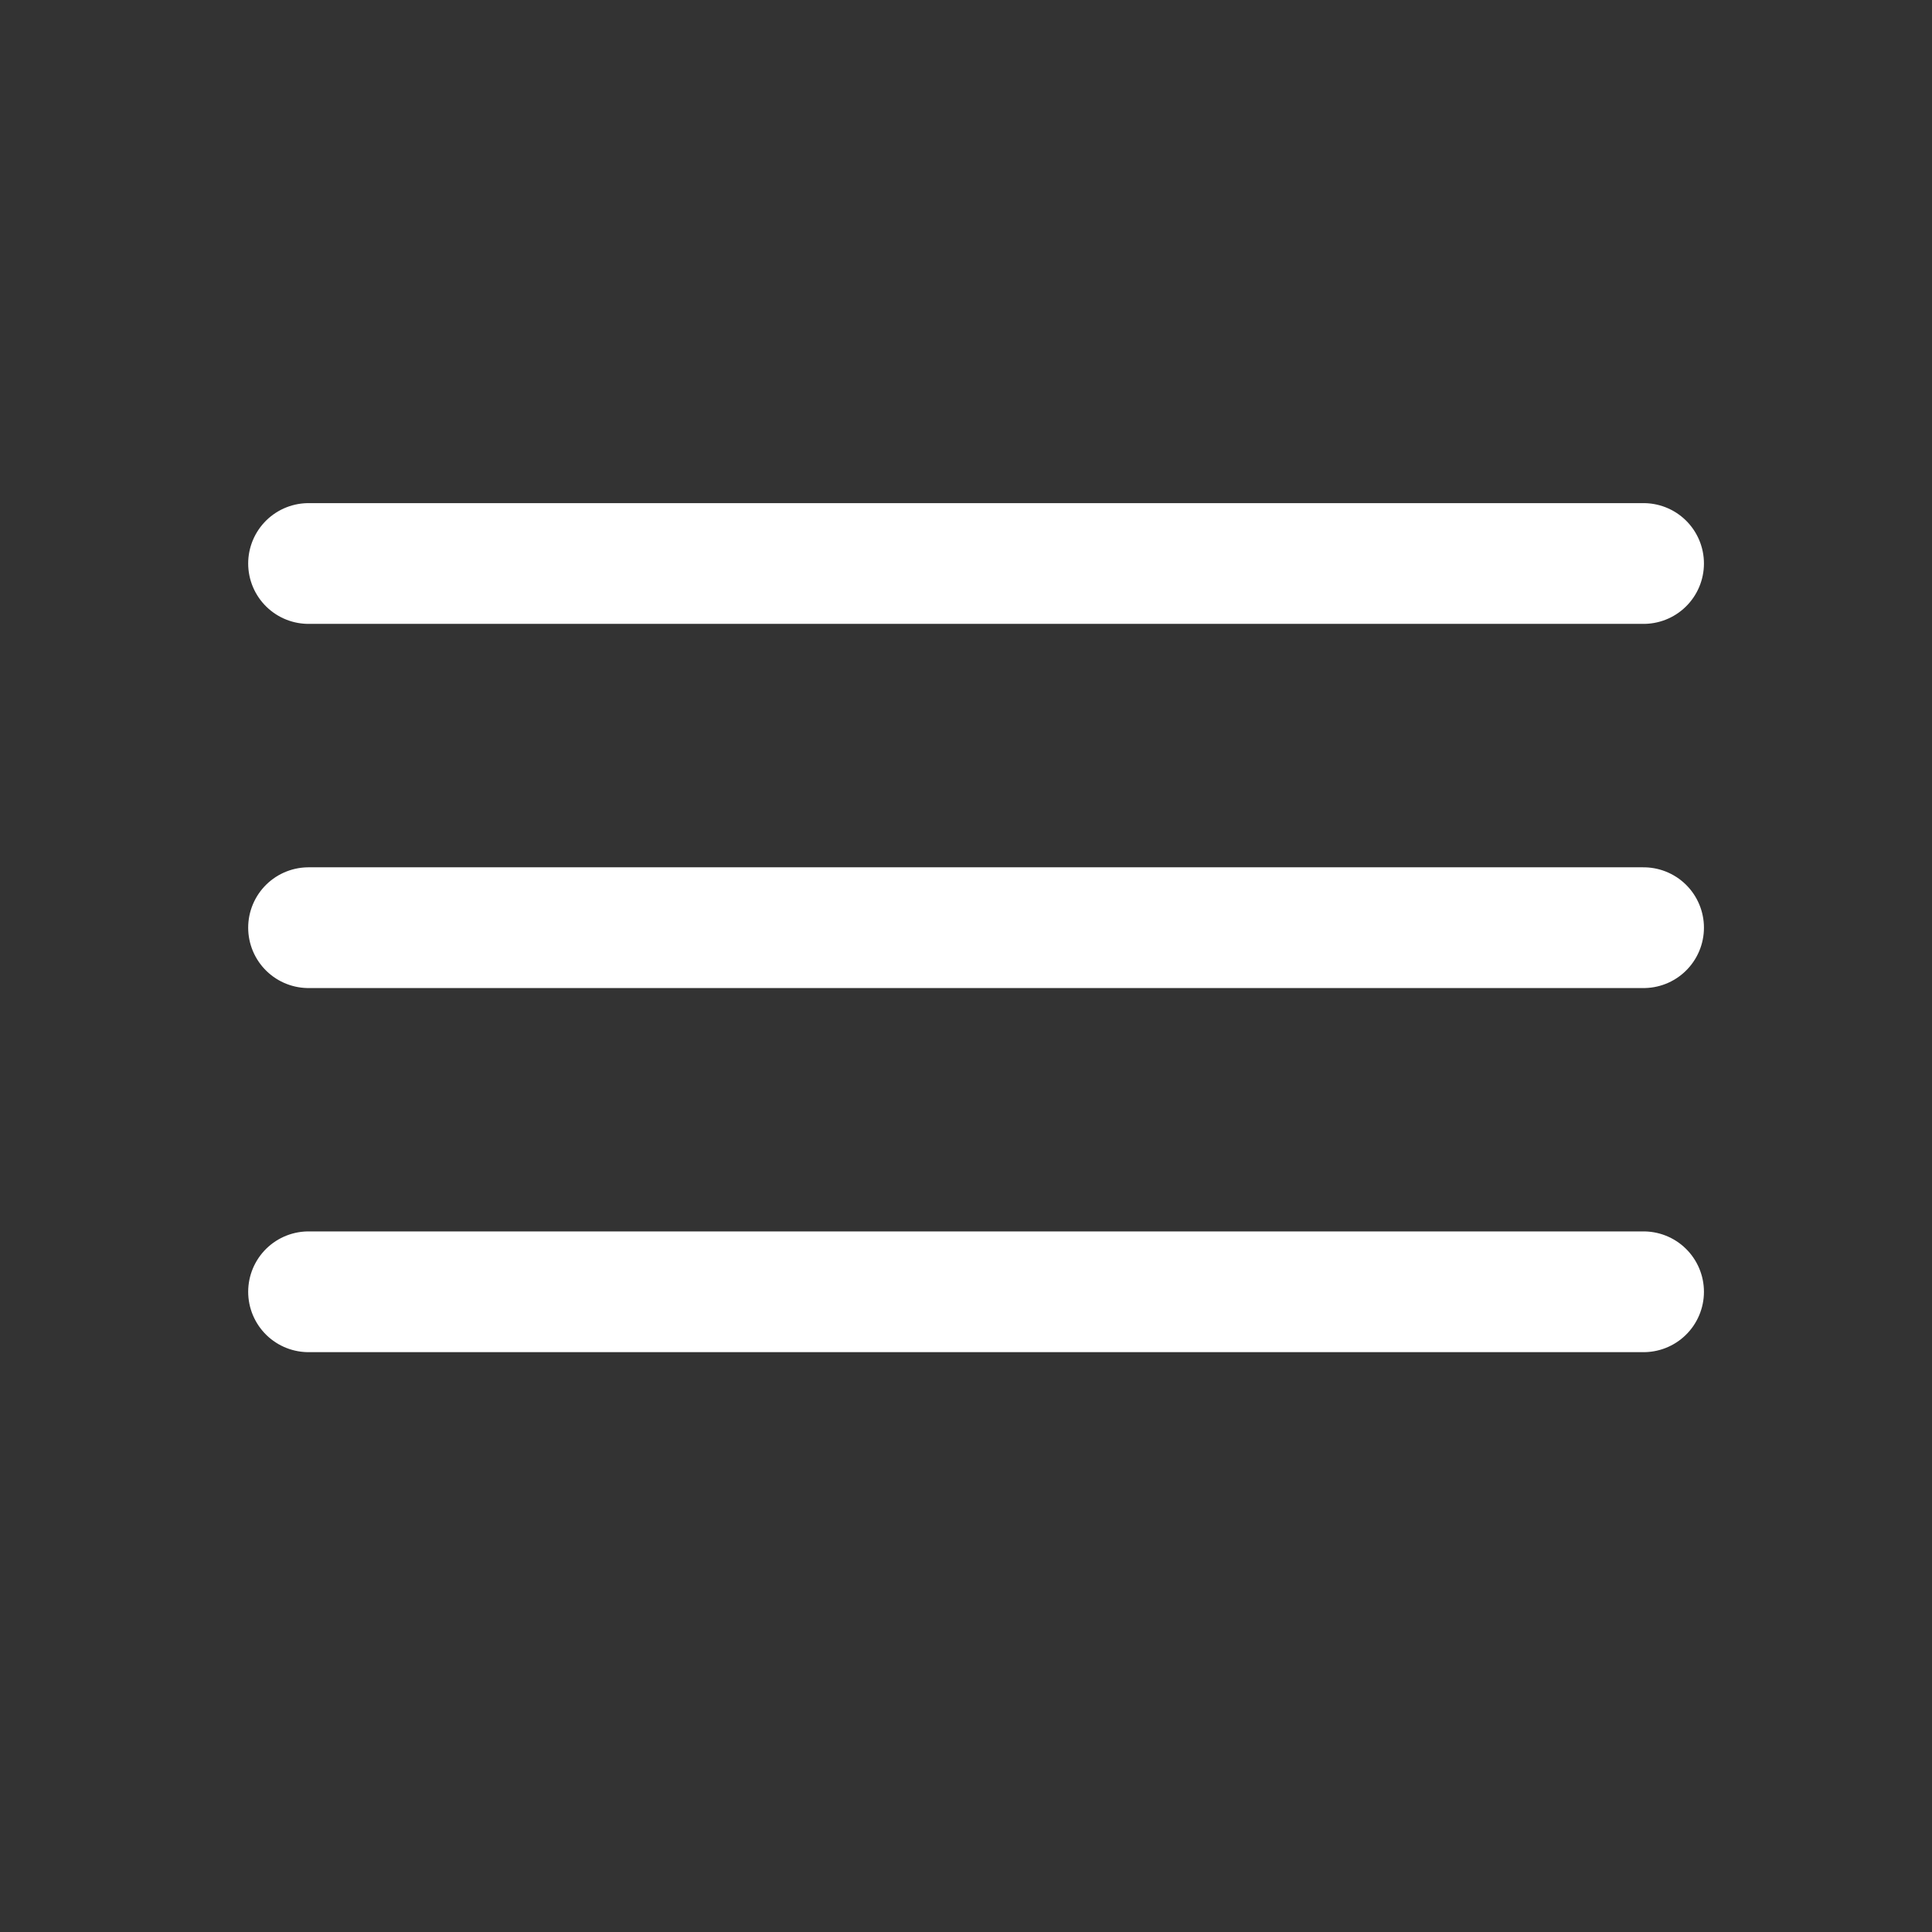
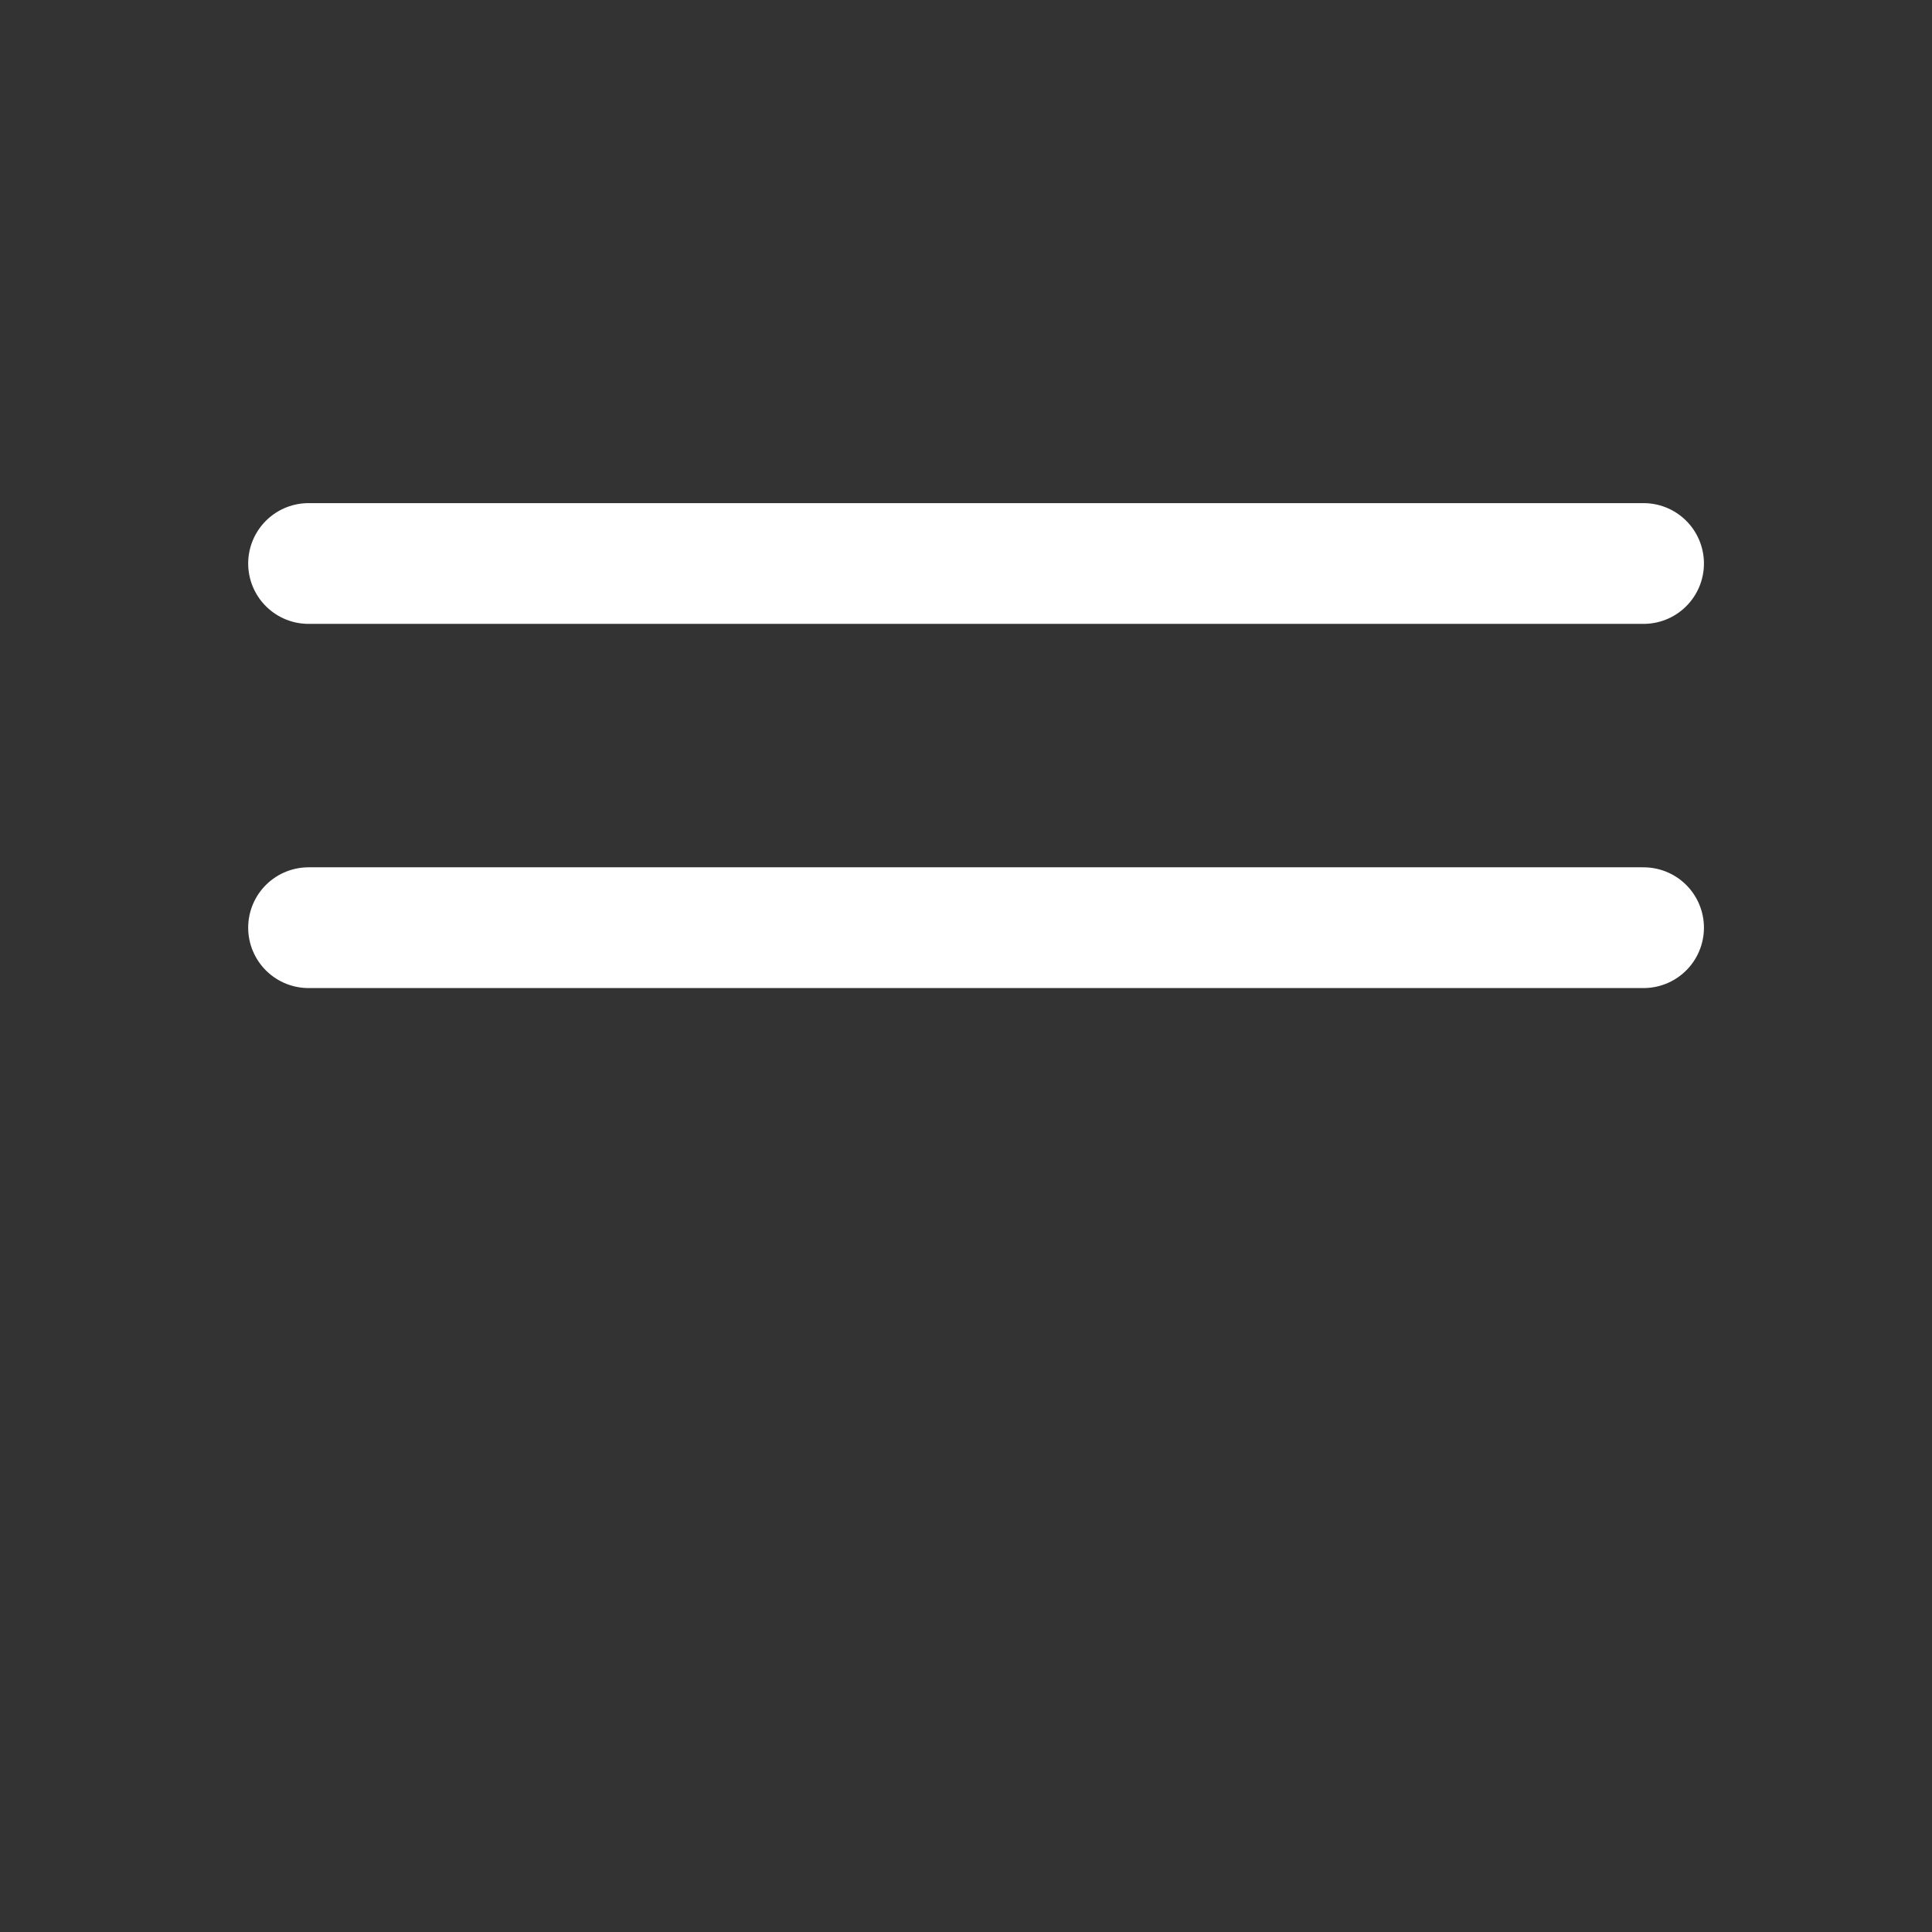
<svg xmlns="http://www.w3.org/2000/svg" width="24" height="24" viewBox="0 0 24 24" fill="none">
  <rect x="0" y="0" width="24" height="24" fill="#333333" stroke="none" />
  <path d="M3.833 7H20.417" stroke="white" stroke-width="1.5" stroke-linecap="round" stroke-linejoin="round" />
  <path d="M20.417 11.524H3.833" stroke="white" stroke-width="1.5" stroke-linecap="round" stroke-linejoin="round" />
-   <path d="M20.417 16.047H3.833" stroke="white" stroke-width="1.5" stroke-linecap="round" stroke-linejoin="round" />
</svg>